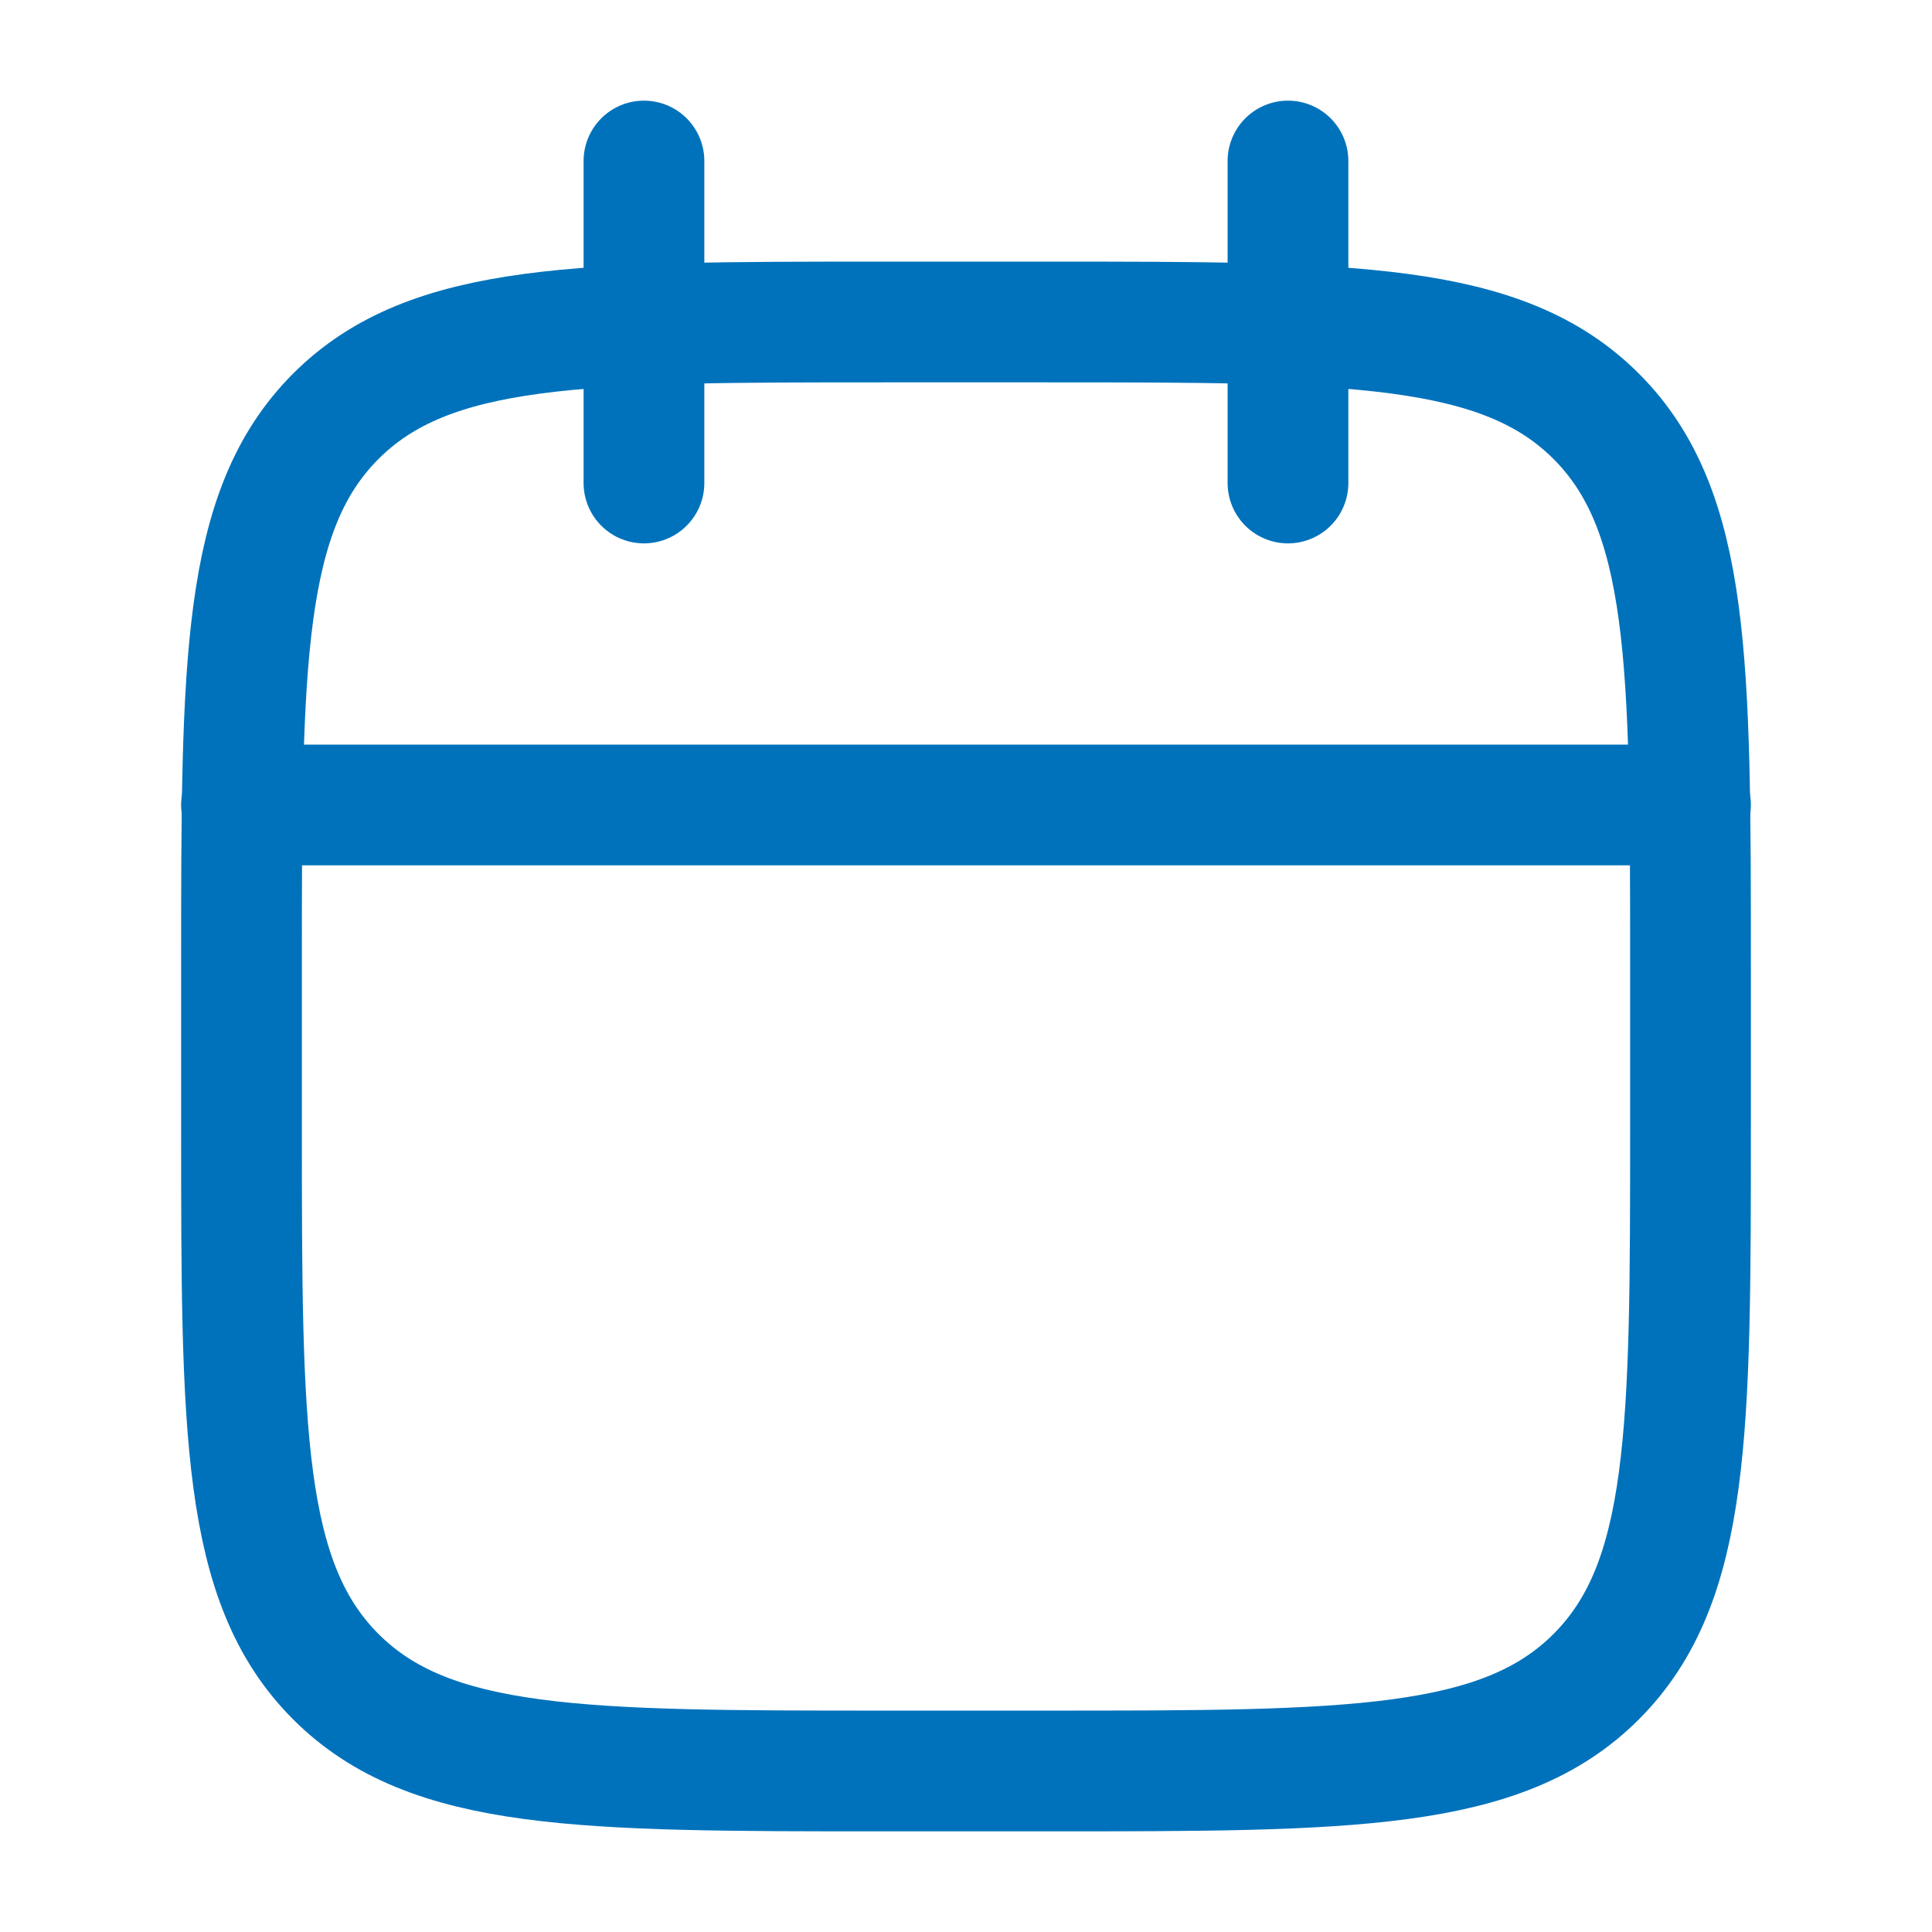
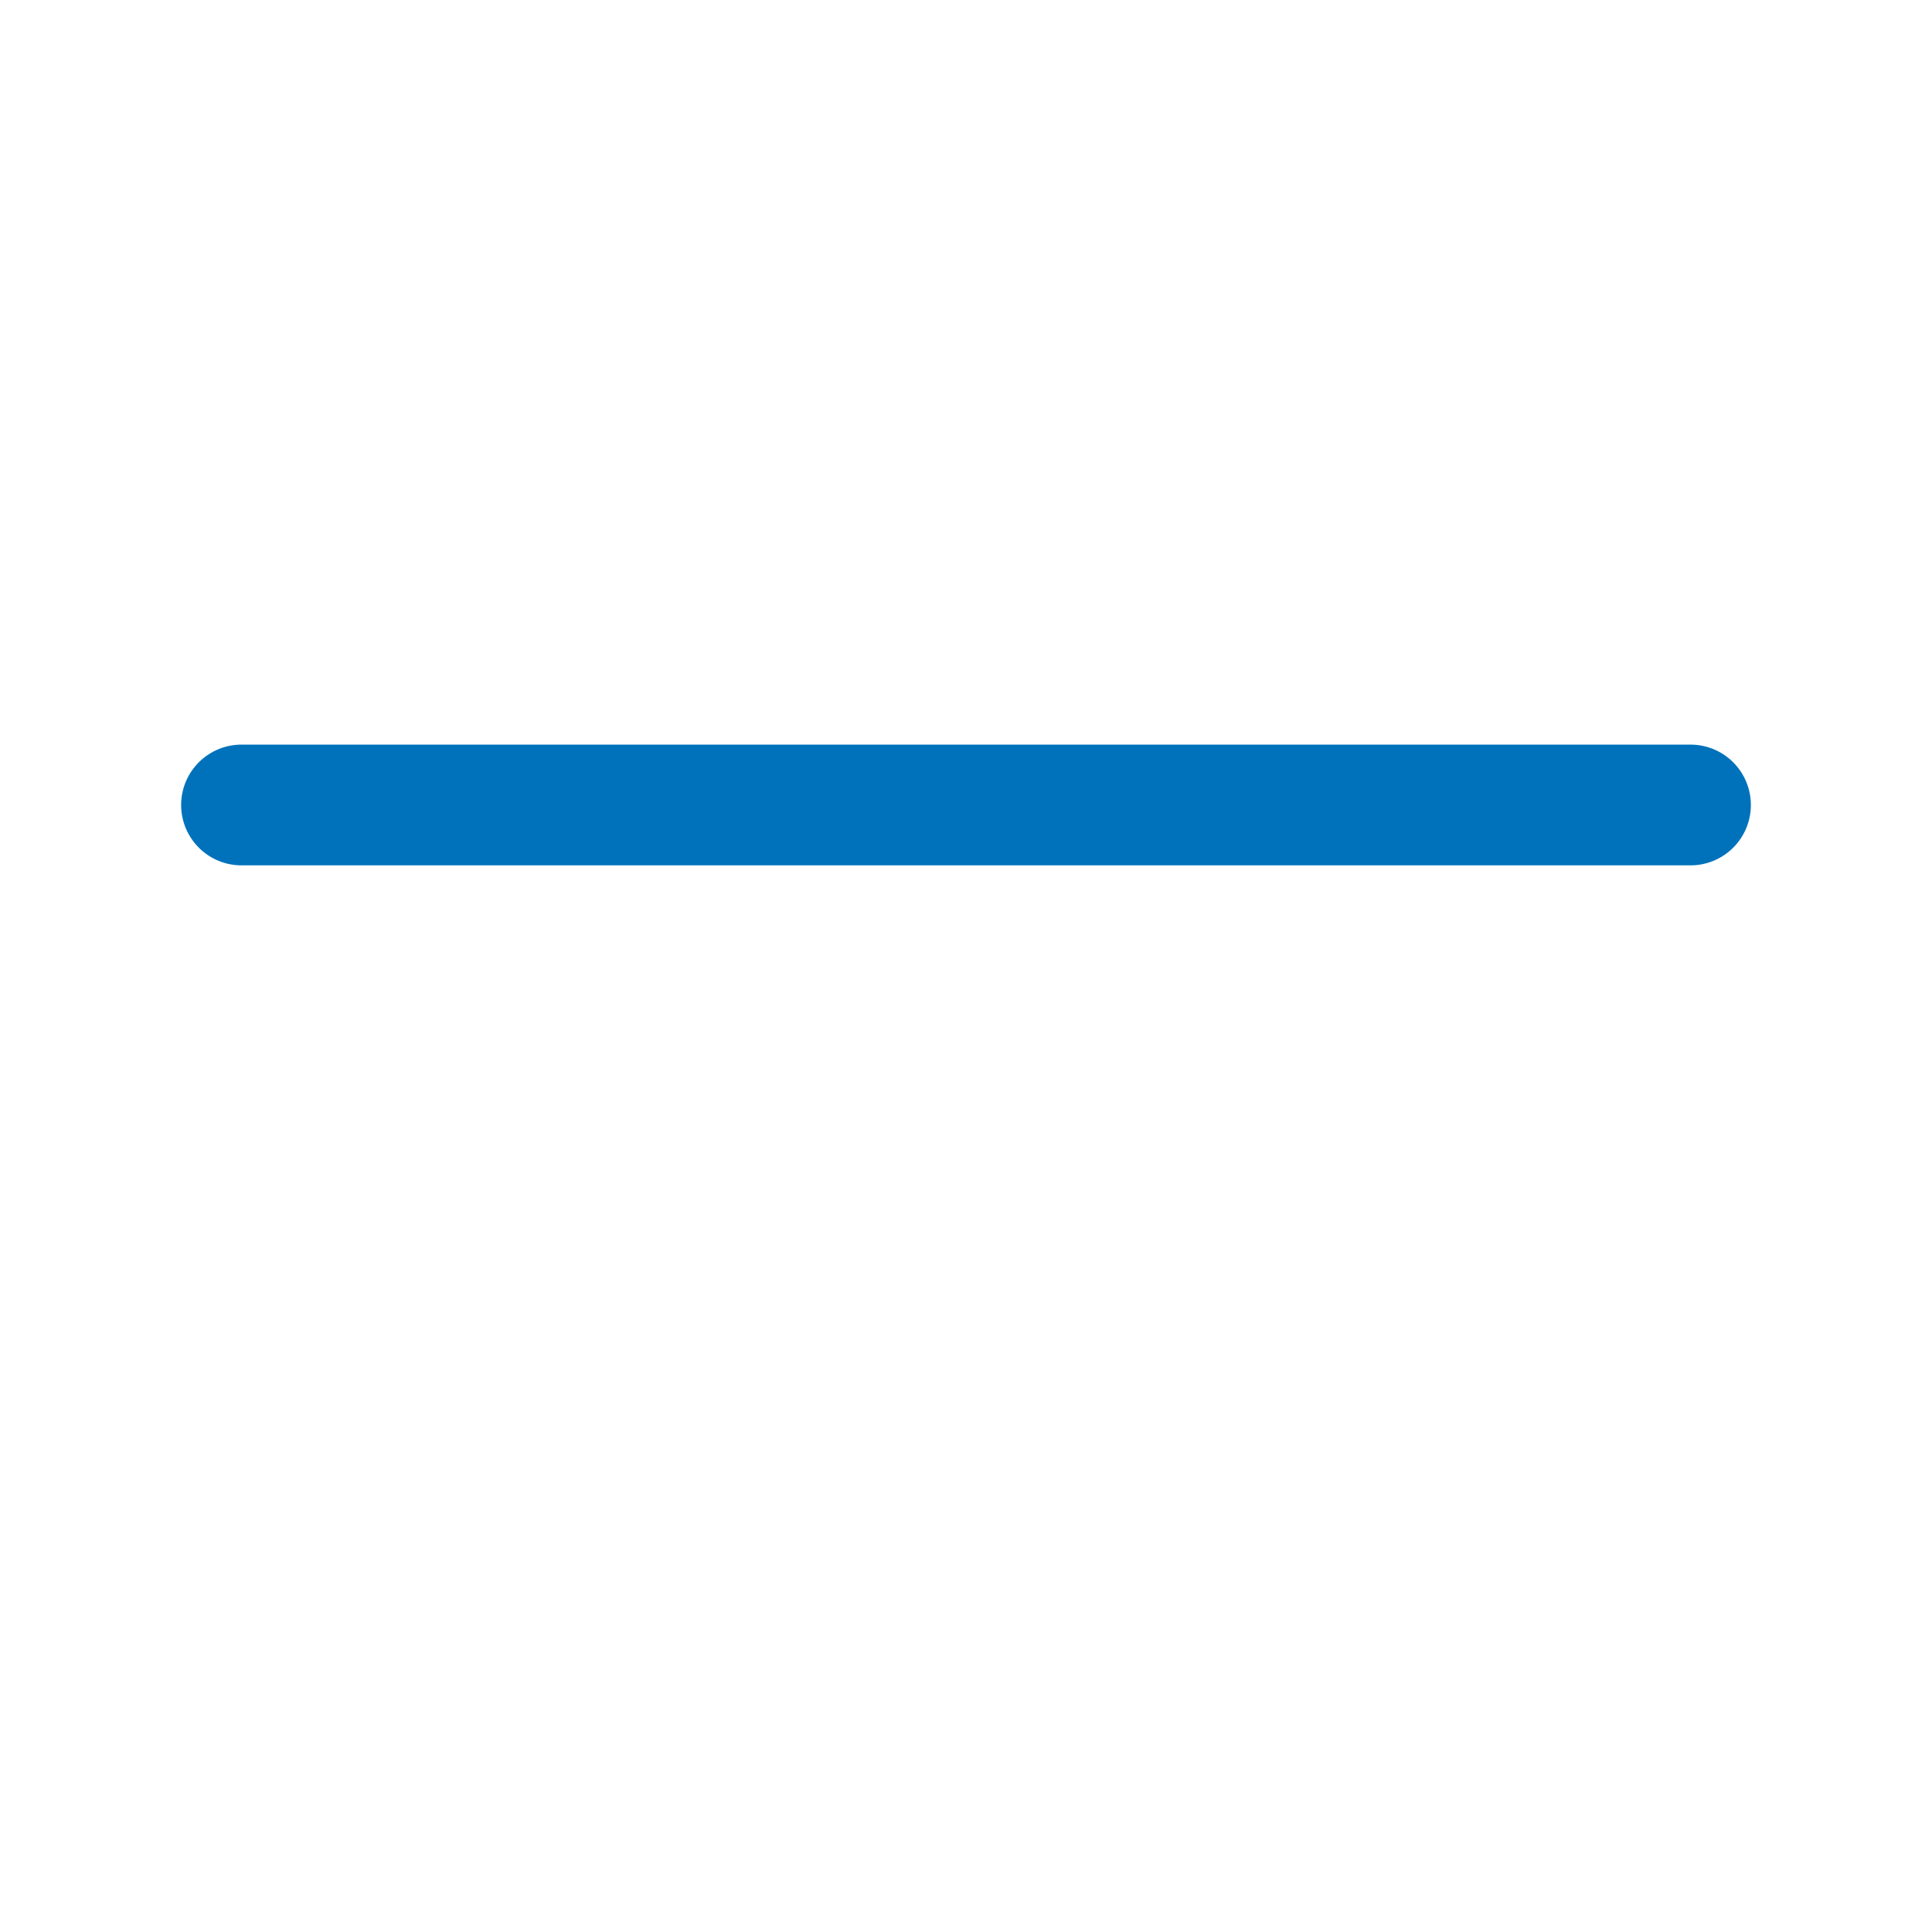
<svg xmlns="http://www.w3.org/2000/svg" width="32" height="32" viewBox="0 0 32 32" fill="none">
-   <path d="M21.333 2.667V8M10.666 2.667V8" stroke="#0072BB" stroke-width="2" stroke-linecap="round" stroke-linejoin="round" />
-   <path d="M17.333 5.333H14.667C9.638 5.333 7.124 5.333 5.562 6.895C4 8.458 4 10.972 4 16V18.667C4 23.695 4 26.209 5.562 27.771C7.124 29.333 9.638 29.333 14.667 29.333H17.333C22.362 29.333 24.876 29.333 26.438 27.771C28 26.209 28 23.695 28 18.667V16C28 10.972 28 8.458 26.438 6.895C24.876 5.333 22.362 5.333 17.333 5.333Z" stroke="#0072BB" stroke-width="2" stroke-linecap="round" stroke-linejoin="round" />
  <path d="M4 13.333H28" stroke="#0072BB" stroke-width="2" stroke-linecap="round" stroke-linejoin="round" />
</svg>